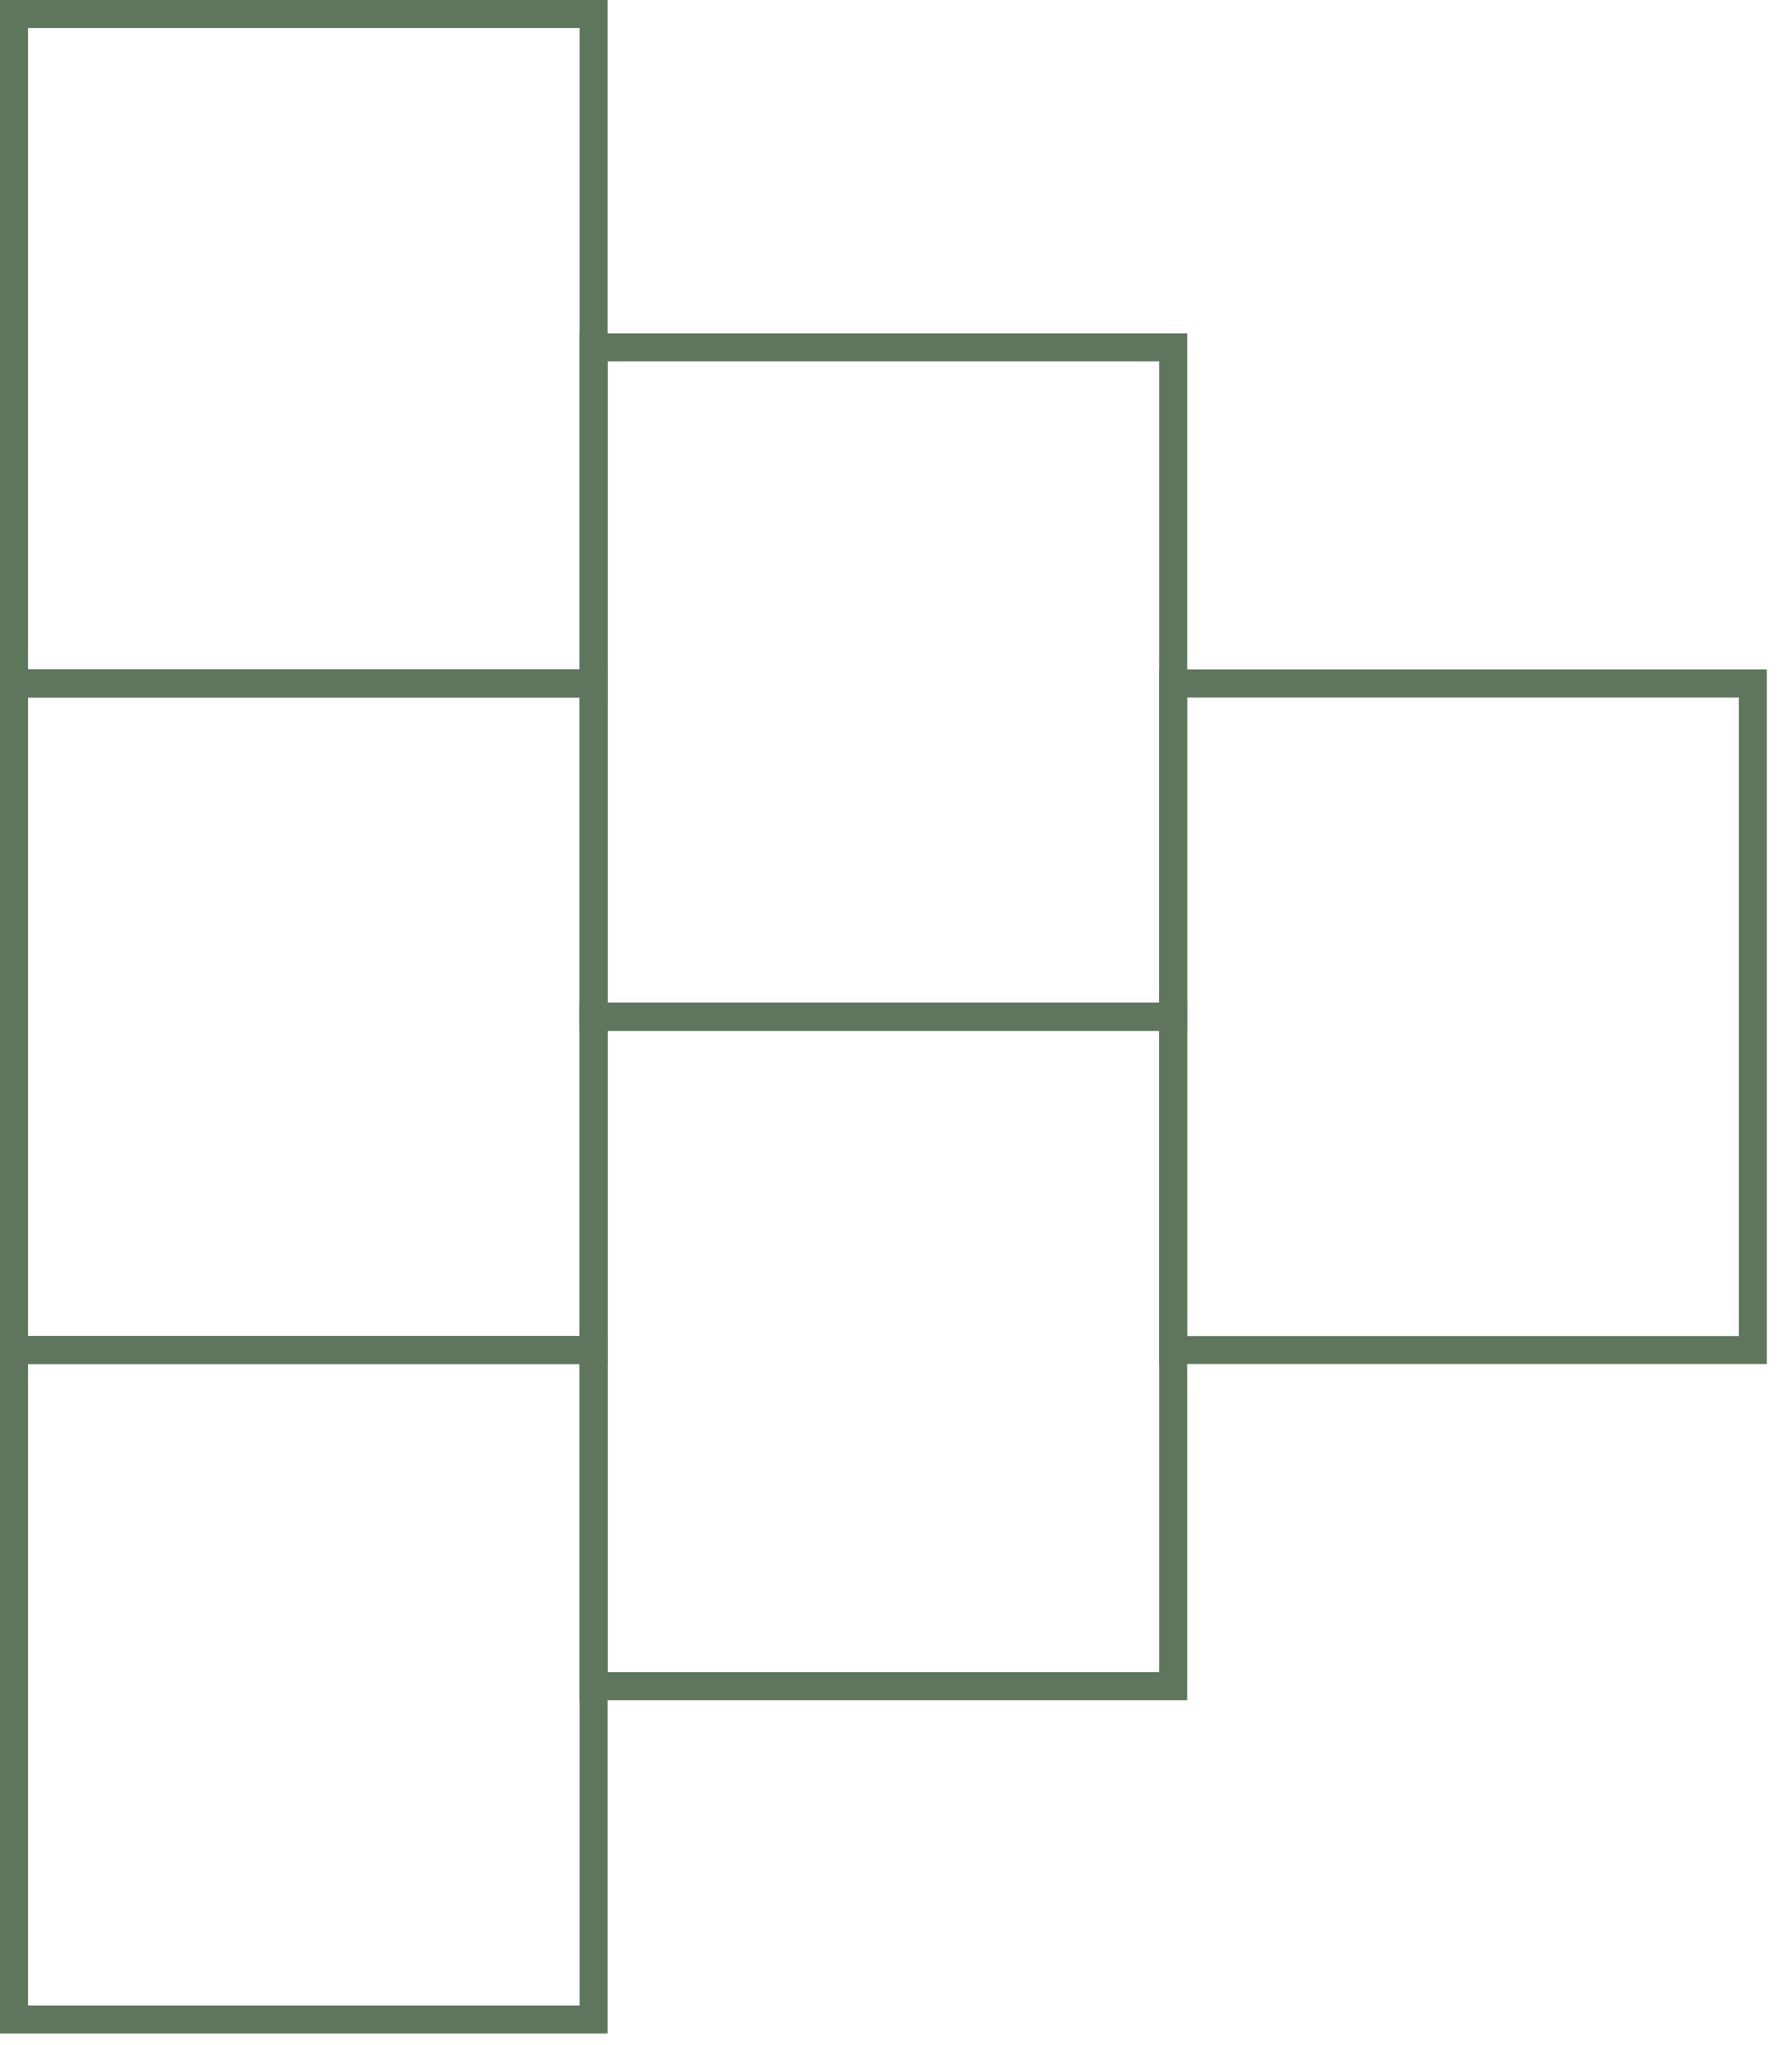
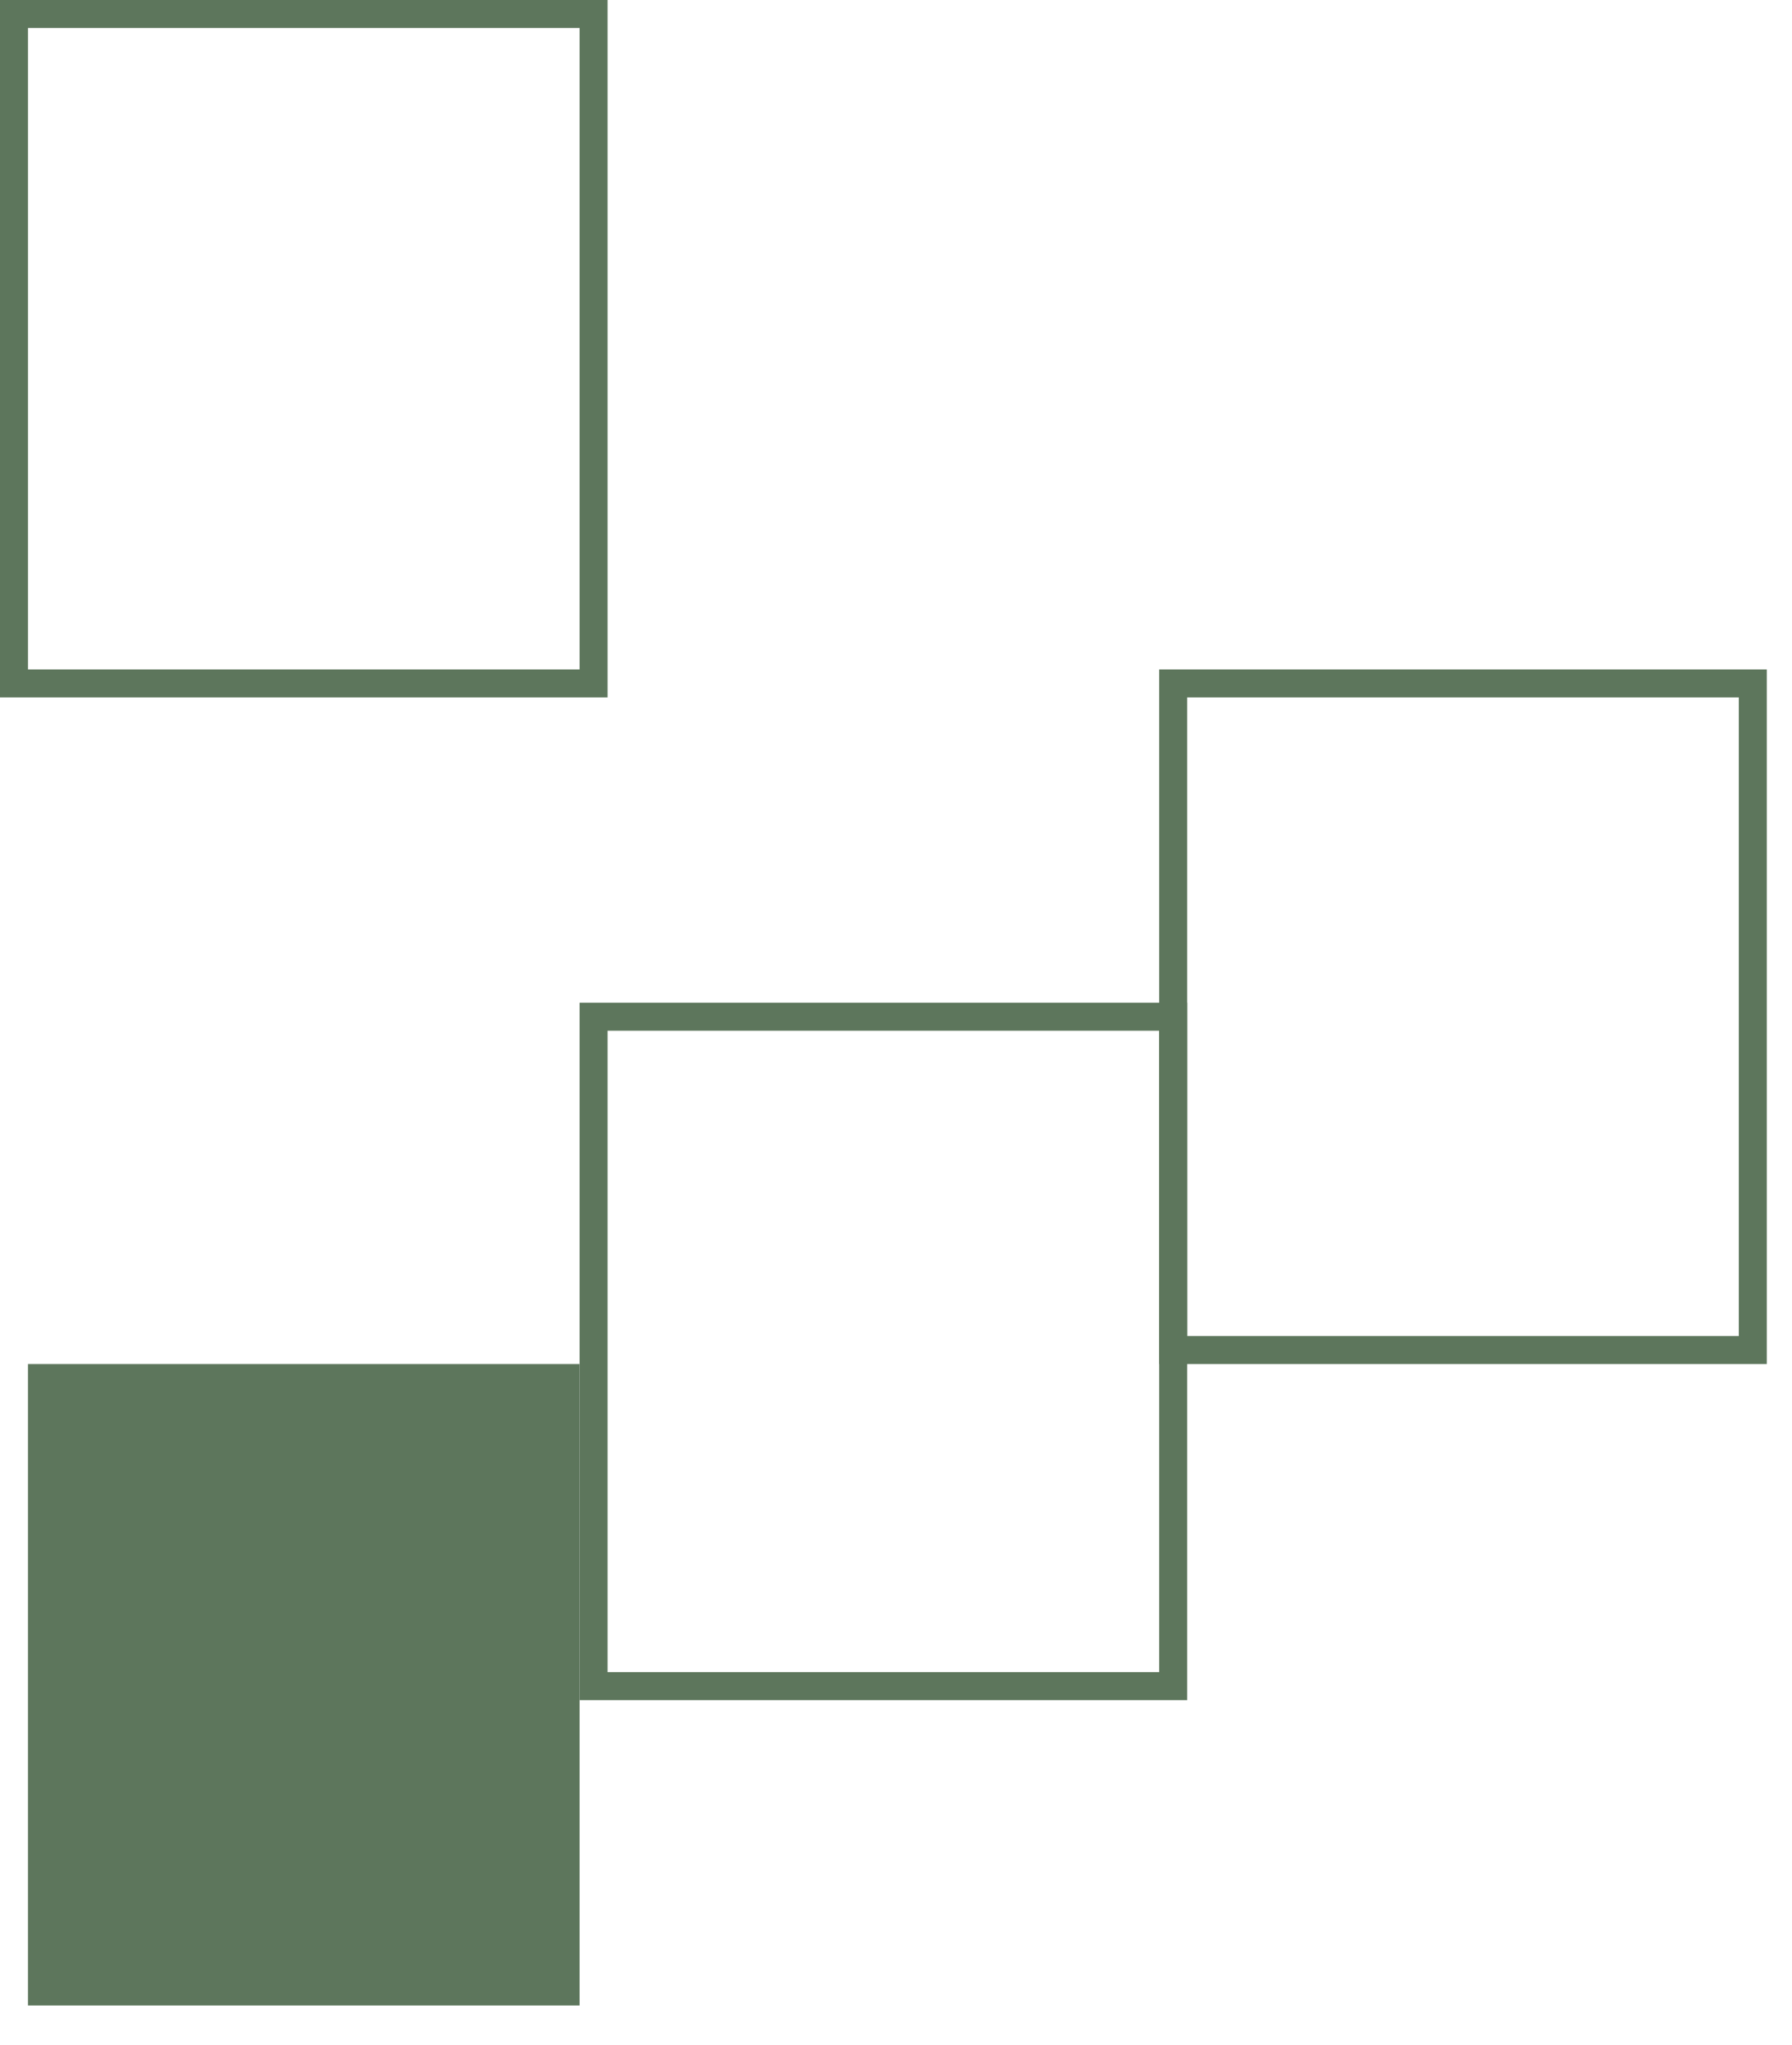
<svg xmlns="http://www.w3.org/2000/svg" version="1.1" id="Layer_1" x="0px" y="0px" viewBox="0 0 64 73" style="enable-background:new 0 0 64 73;" xml:space="preserve">
  <style type="text/css">
	.st0{fill:#5D765C;}
</style>
  <g>
    <path class="st0" d="M21.7,24.9H0V0h21.7V24.9z M1,23.9h19.7V1H1V23.9z" />
-     <path class="st0" d="M21.7,48.7H0V23.9h21.7V48.7z M1,47.7h19.7V24.9H1V47.7z" />
    <path class="st0" d="M63.1,48.7H41.4V23.9h21.7V48.7z M42.4,47.7h19.7V24.9H42.4V47.7z" />
-     <path class="st0" d="M42.4,36.8H20.7V11.9h21.7V36.8z M21.7,35.8h19.7V12.9H21.7V35.8z" />
    <path class="st0" d="M42.4,60.7H20.7V35.8h21.7V60.7z M21.7,59.7h19.7V36.8H21.7V59.7z" />
-     <path class="st0" d="M21.7,72.6H0V47.7h21.7V72.6z M1,71.6h19.7V48.7H1V71.6z" />
+     <path class="st0" d="M21.7,72.6H0h21.7V72.6z M1,71.6h19.7V48.7H1V71.6z" />
  </g>
</svg>